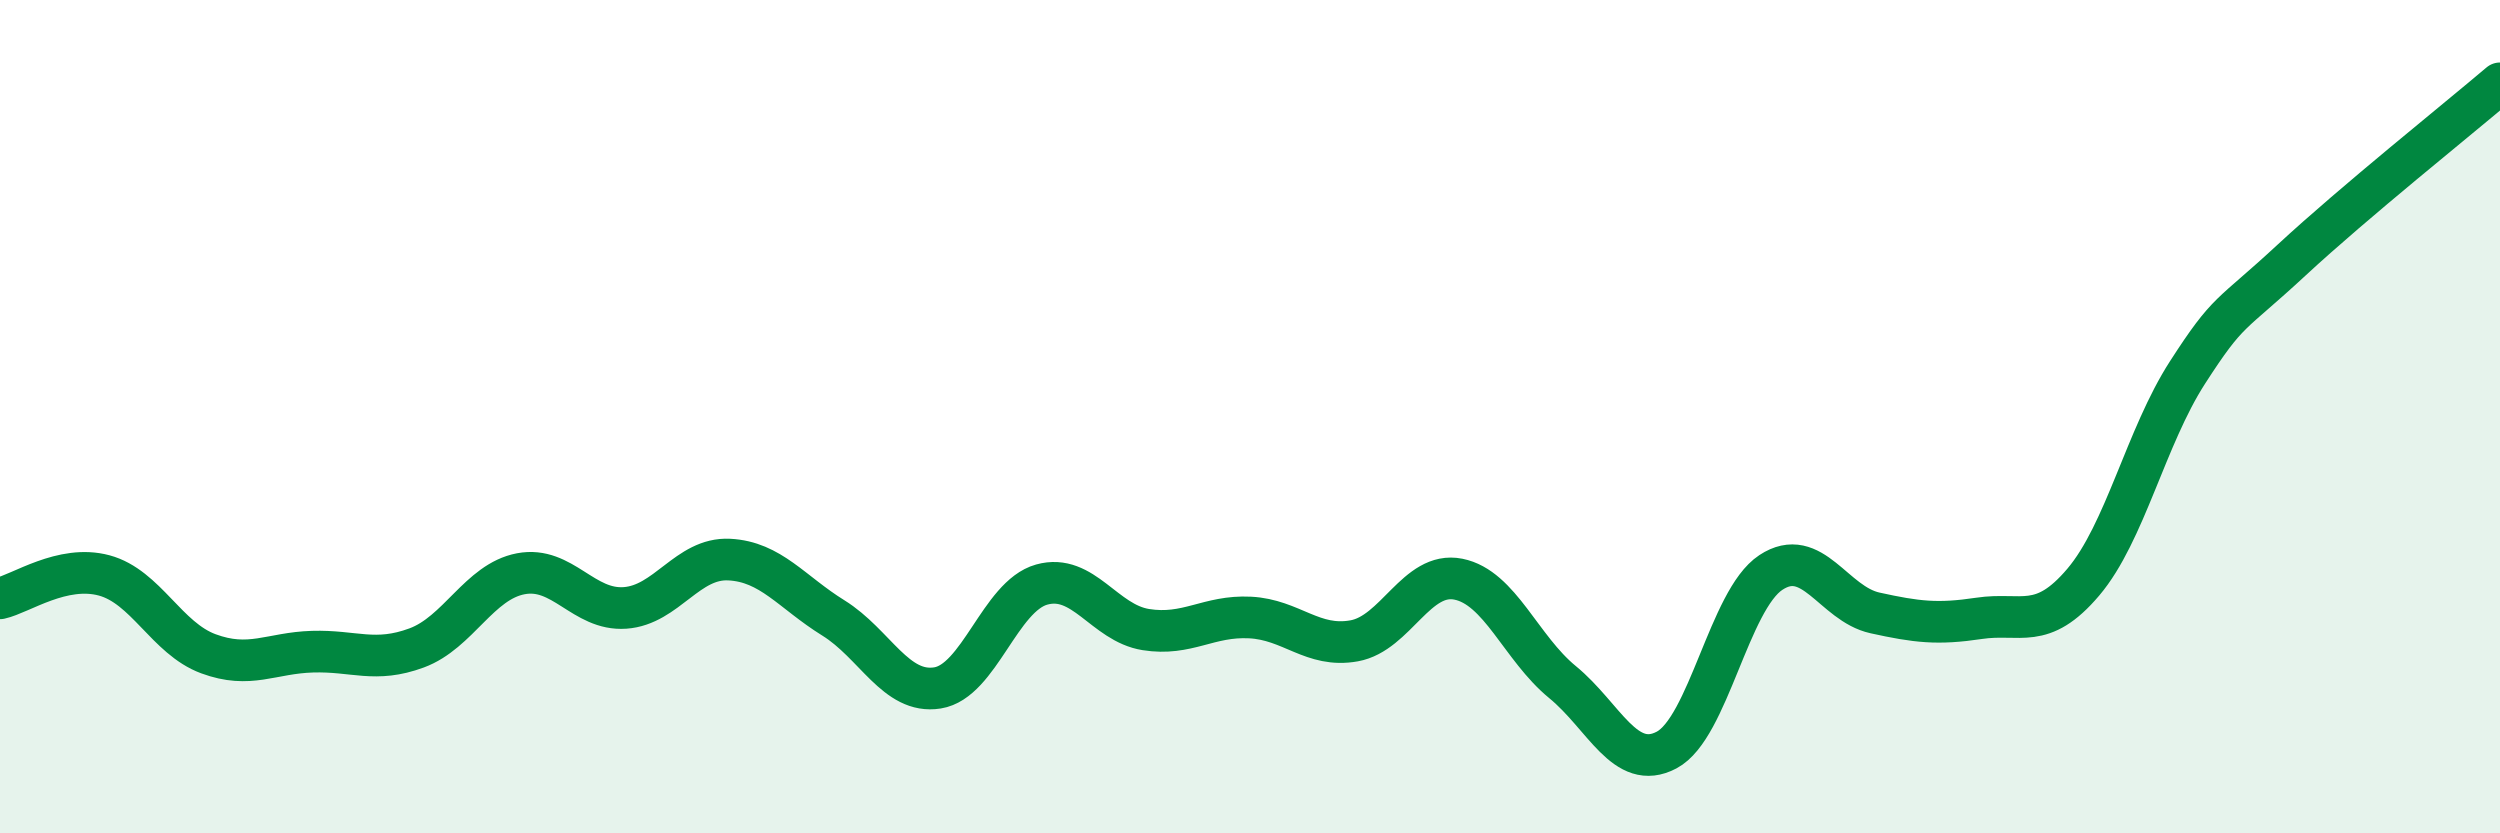
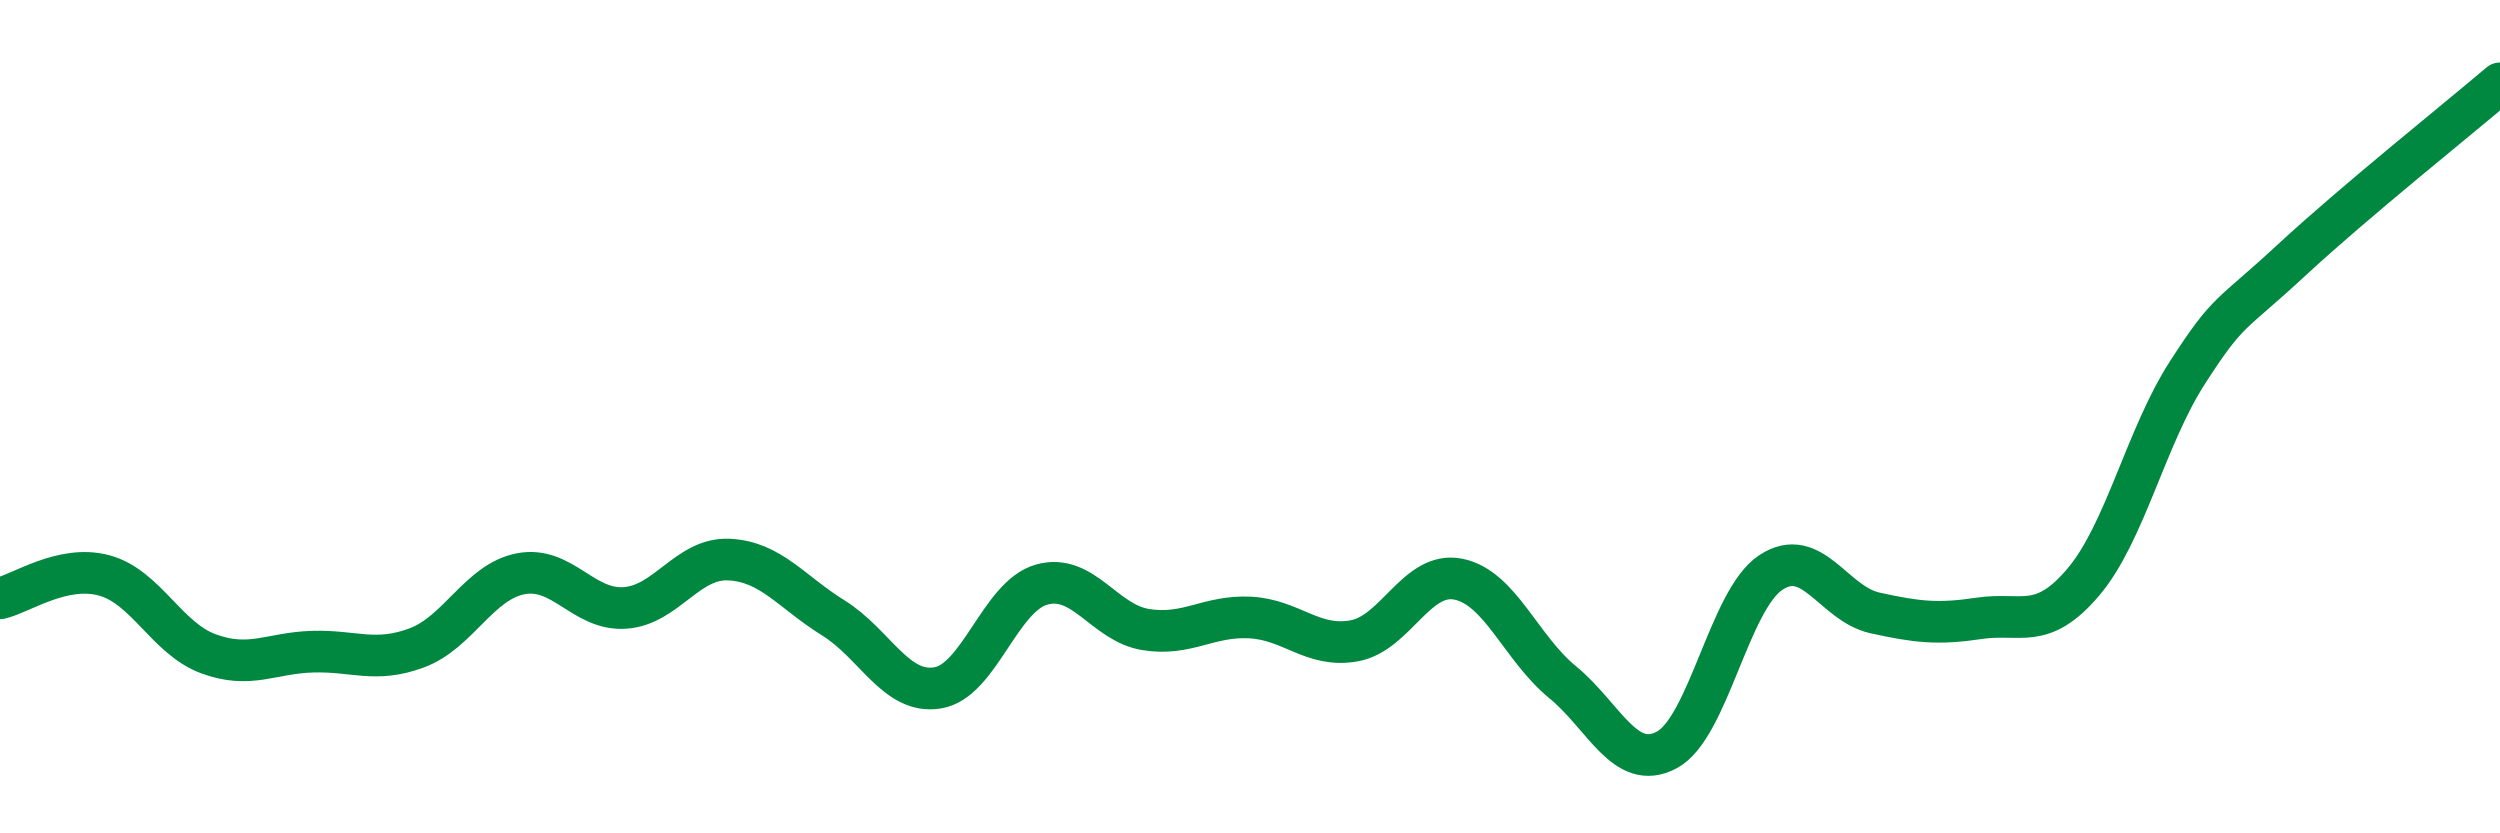
<svg xmlns="http://www.w3.org/2000/svg" width="60" height="20" viewBox="0 0 60 20">
-   <path d="M 0,14.36 C 0.5,14.25 1.5,13.54 2.5,13.81 C 3.5,14.08 4,15.32 5,15.69 C 6,16.06 6.5,15.67 7.5,15.64 C 8.5,15.61 9,15.92 10,15.55 C 11,15.18 11.5,13.96 12.5,13.77 C 13.5,13.58 14,14.66 15,14.59 C 16,14.52 16.5,13.38 17.5,13.43 C 18.5,13.48 19,14.21 20,14.83 C 21,15.45 21.5,16.67 22.5,16.51 C 23.5,16.35 24,14.31 25,14.03 C 26,13.75 26.5,14.95 27.5,15.11 C 28.5,15.27 29,14.77 30,14.82 C 31,14.87 31.5,15.56 32.5,15.38 C 33.5,15.2 34,13.7 35,13.9 C 36,14.1 36.5,15.55 37.5,16.37 C 38.5,17.19 39,18.53 40,18 C 41,17.47 41.5,14.4 42.5,13.74 C 43.5,13.08 44,14.49 45,14.71 C 46,14.93 46.5,14.99 47.5,14.84 C 48.5,14.69 49,15.15 50,13.97 C 51,12.79 51.5,10.49 52.5,8.94 C 53.5,7.39 53.5,7.63 55,6.24 C 56.5,4.85 59,2.85 60,2L60 20L0 20Z" fill="#008740" opacity="0.1" stroke-linecap="round" stroke-linejoin="round" />
  <path d="M 0,14.36 C 0.5,14.25 1.5,13.54 2.5,13.81 C 3.5,14.08 4,15.32 5,15.69 C 6,16.06 6.5,15.67 7.5,15.64 C 8.5,15.61 9,15.92 10,15.55 C 11,15.18 11.5,13.96 12.5,13.77 C 13.5,13.58 14,14.66 15,14.59 C 16,14.52 16.5,13.38 17.5,13.43 C 18.5,13.48 19,14.21 20,14.83 C 21,15.45 21.5,16.67 22.5,16.51 C 23.5,16.35 24,14.31 25,14.03 C 26,13.75 26.5,14.95 27.5,15.11 C 28.5,15.27 29,14.77 30,14.82 C 31,14.87 31.5,15.56 32.5,15.38 C 33.5,15.2 34,13.7 35,13.9 C 36,14.1 36.5,15.55 37.5,16.37 C 38.5,17.19 39,18.53 40,18 C 41,17.47 41.5,14.4 42.5,13.74 C 43.5,13.08 44,14.49 45,14.71 C 46,14.93 46.5,14.99 47.5,14.84 C 48.5,14.69 49,15.15 50,13.97 C 51,12.79 51.5,10.49 52.5,8.94 C 53.5,7.39 53.5,7.63 55,6.24 C 56.5,4.85 59,2.85 60,2" stroke="#008740" stroke-width="1" fill="none" stroke-linecap="round" stroke-linejoin="round" />
</svg>